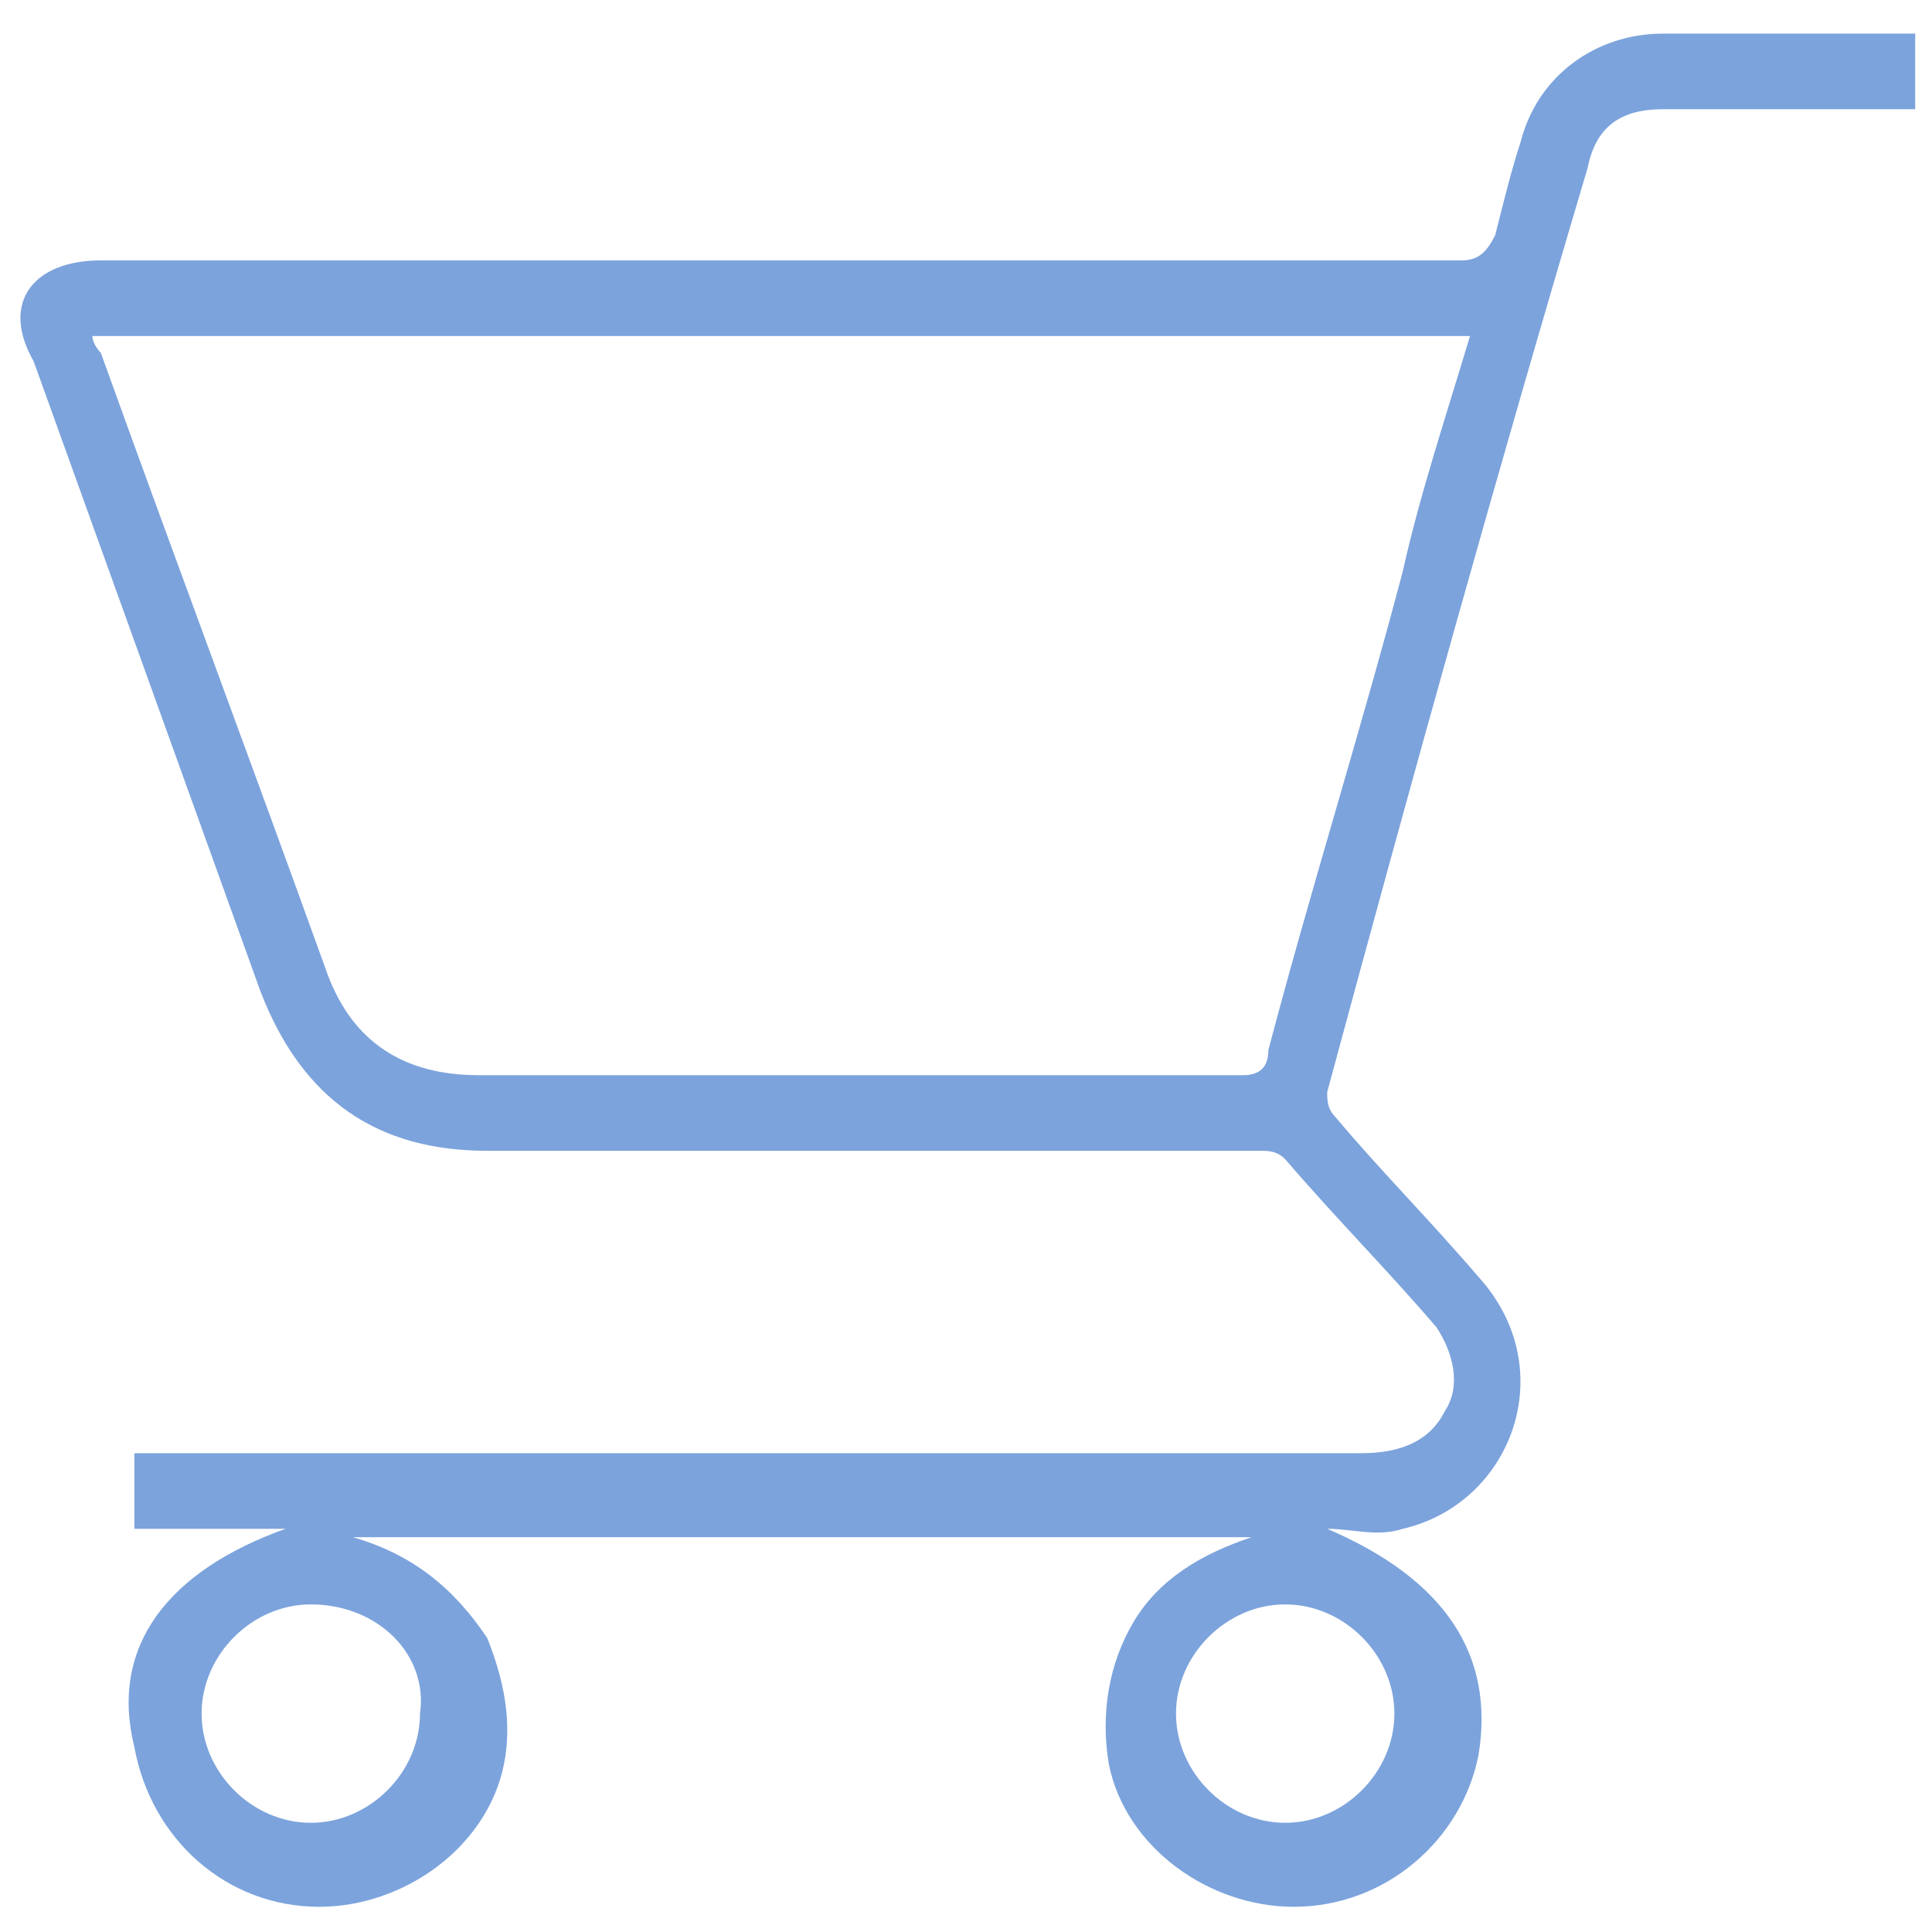
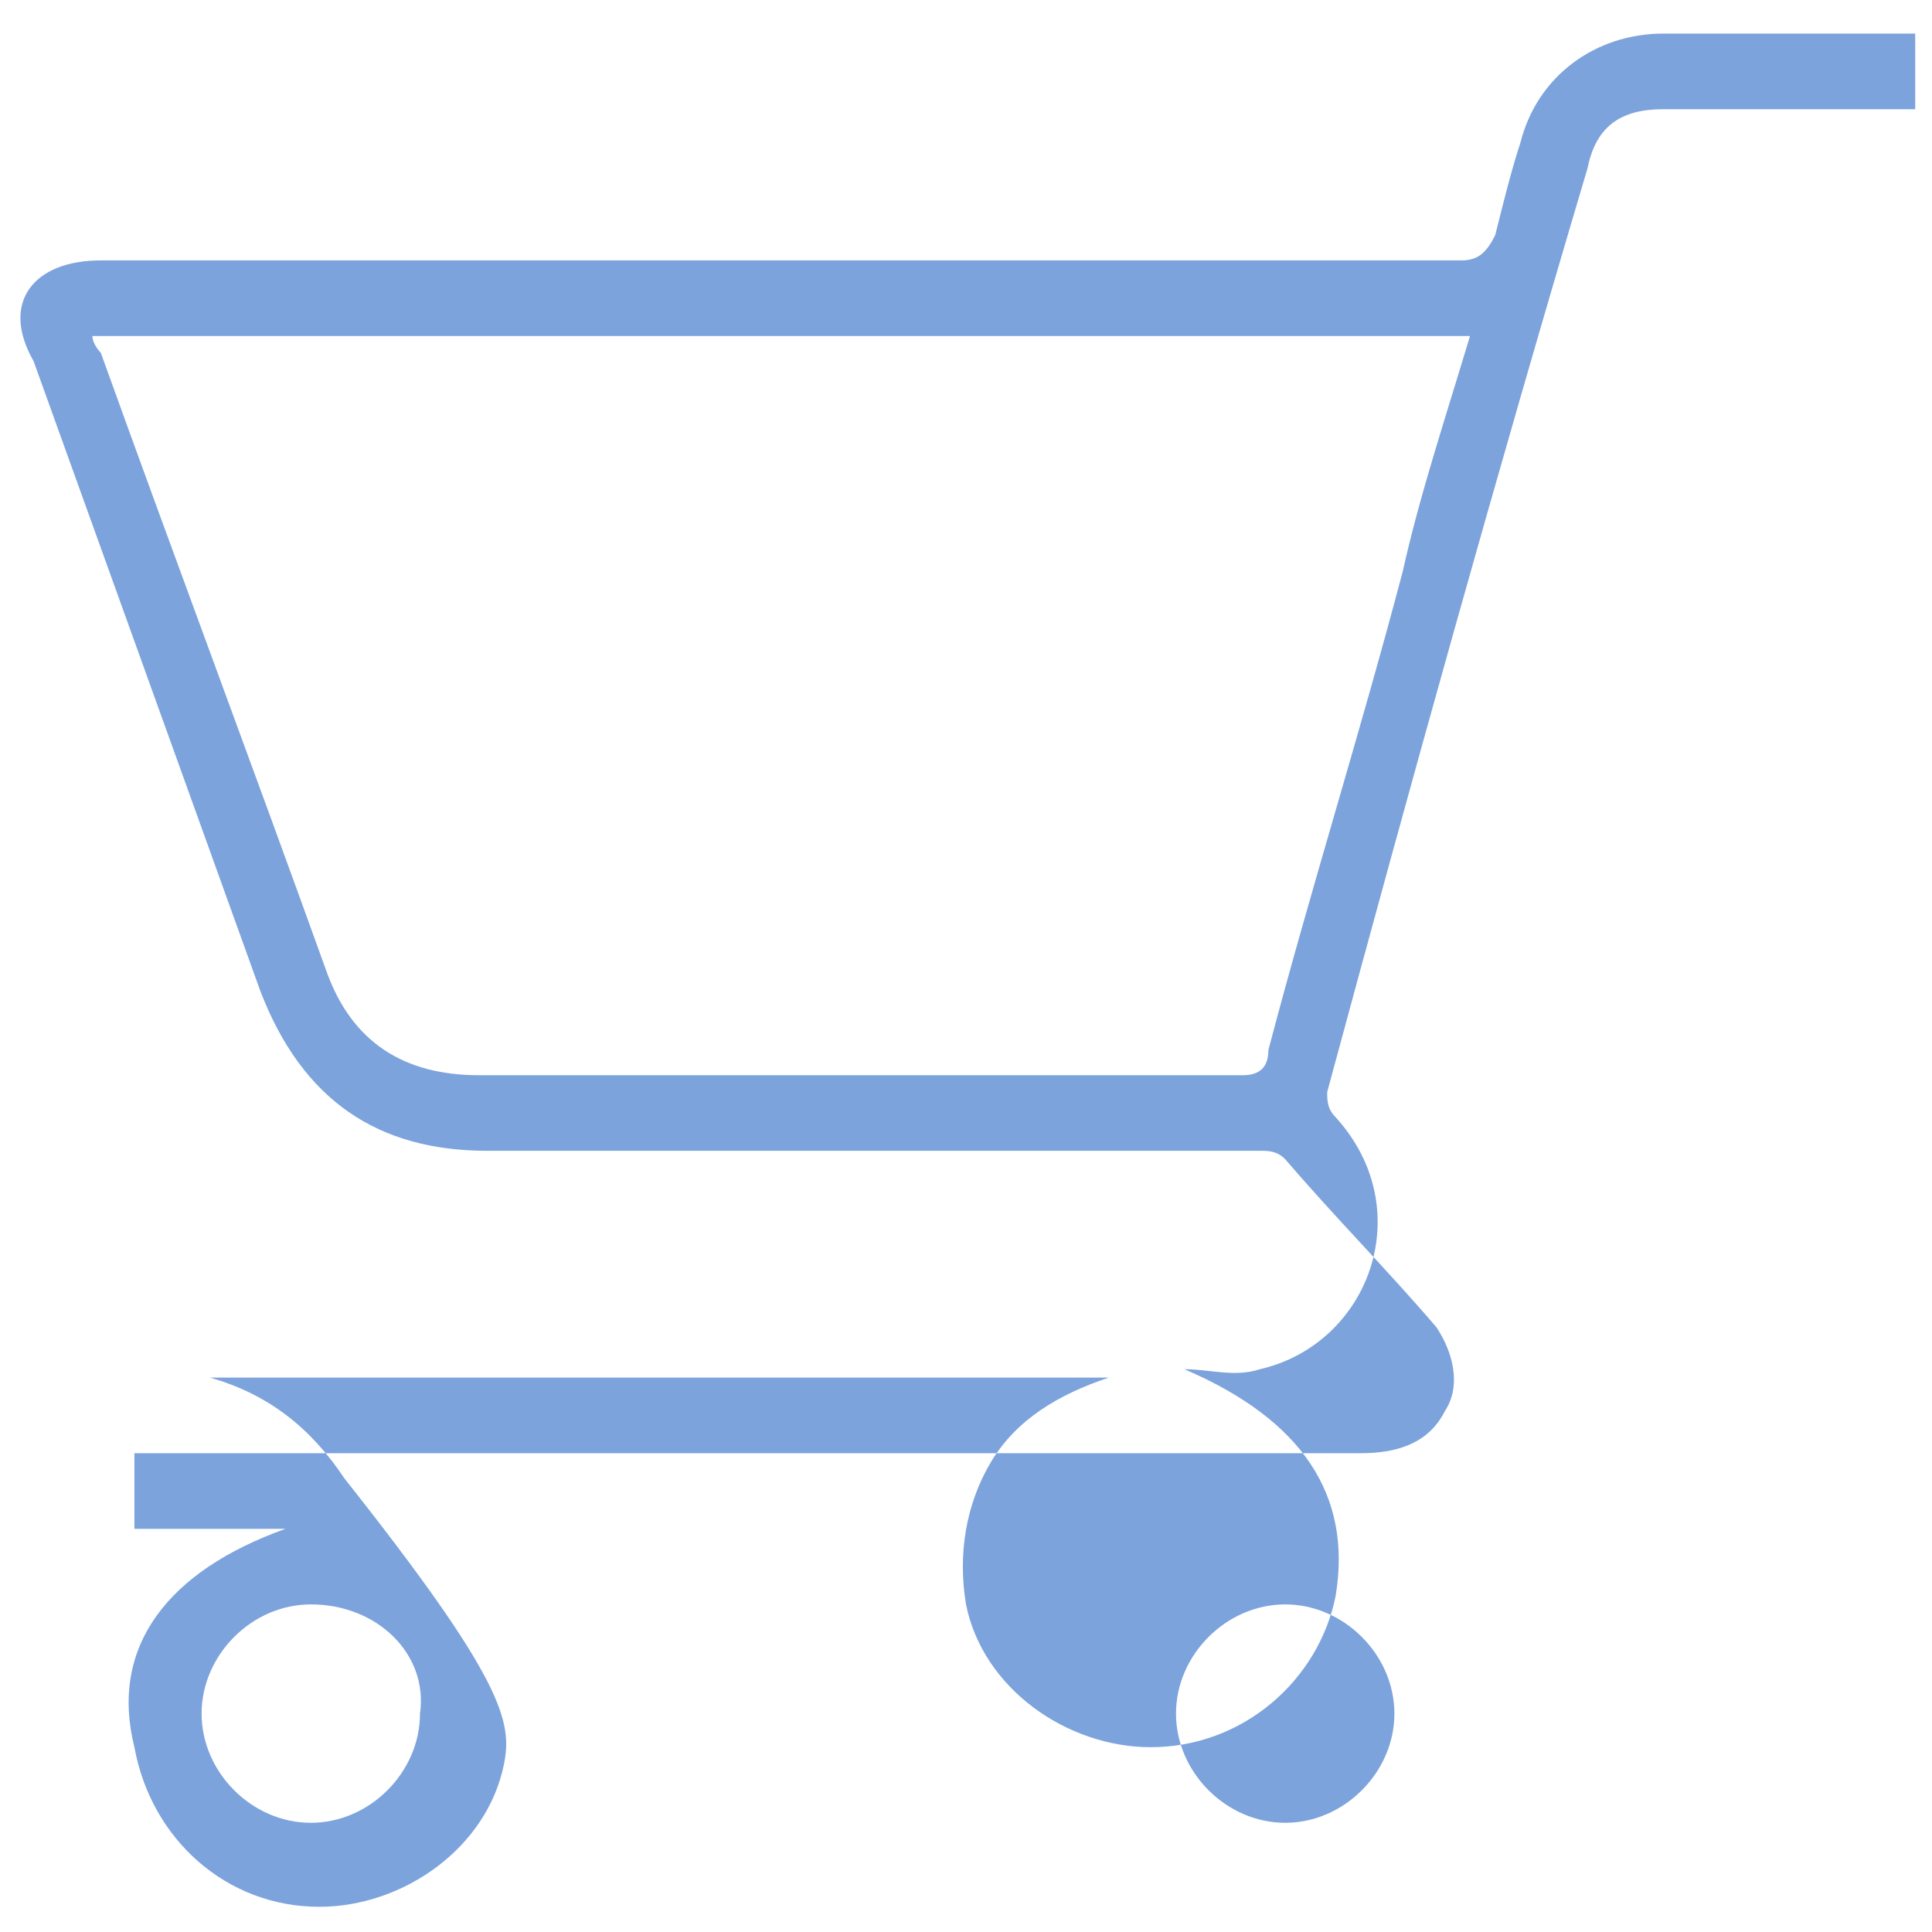
<svg xmlns="http://www.w3.org/2000/svg" version="1.1" id="Layer_1" x="0px" y="0px" viewBox="0 0 23 23" style="enable-background:new 0 0 23 23;" xml:space="preserve">
  <style type="text/css">
	.st0{fill:#7CA3DC;}
</style>
-   <path class="st0" d="M3.4,18.2c-0.6,0-1.2,0-1.8,0c0-0.3,0-0.6,0-0.9c0.1,0,0.2,0,0.3,0c4.8,0,9.5,0,14.3,0c0.4,0,0.8-0.1,1-0.5  c0.2-0.3,0.1-0.7-0.1-1c-0.6-0.7-1.2-1.3-1.8-2c-0.1-0.1-0.2-0.1-0.3-0.1c-3.1,0-6.1,0-9.2,0c-1.3,0-2.2-0.6-2.7-1.9  c-0.9-2.5-1.8-5-2.7-7.5C0,3.6,0.4,3.1,1.2,3.1c5.4,0,10.8,0,16.2,0c0.2,0,0.3-0.1,0.4-0.3C17.9,2.4,18,2,18.1,1.7  c0.2-0.8,0.9-1.3,1.7-1.3c1,0,1.9,0,2.9,0h0.1c0,0.3,0,0.6,0,0.9c-0.1,0-0.3,0-0.4,0c-0.9,0-1.7,0-2.6,0c-0.5,0-0.8,0.2-0.9,0.7  c-1.1,3.7-2.1,7.3-3.1,11c0,0.1,0,0.2,0.1,0.3c0.5,0.6,1.1,1.2,1.7,1.9c1,1.1,0.4,2.7-0.9,3c-0.3,0.1-0.6,0-0.9,0  c1.4,0.6,2,1.5,1.8,2.7c-0.2,1-1.1,1.8-2.2,1.8c-1,0-2-0.7-2.2-1.7c-0.1-0.6,0-1.2,0.3-1.7s0.8-0.8,1.4-1c-3.6,0-7.2,0-10.7,0  c0.7,0.2,1.2,0.6,1.6,1.2C6,20,6.1,20.5,6,21c-0.2,1-1.2,1.7-2.2,1.7c-1.1,0-2-0.8-2.2-1.9C1.3,19.6,2,18.7,3.4,18.2z M17.5,4  C12,4,6.5,4,1.1,4c0,0.1,0.1,0.2,0.1,0.2C2.1,6.7,3,9.1,3.9,11.6c0.3,0.8,0.9,1.2,1.8,1.2c3,0,6.1,0,9.1,0c0.2,0,0.3-0.1,0.3-0.3  c0.5-1.9,1.1-3.8,1.6-5.7C16.9,5.9,17.2,5,17.5,4z M15.3,19.1c-0.7,0-1.3,0.6-1.3,1.3c0,0.7,0.6,1.3,1.3,1.3s1.3-0.6,1.3-1.3  S16,19.1,15.3,19.1z M3.7,19.1c-0.7,0-1.3,0.6-1.3,1.3c0,0.7,0.6,1.3,1.3,1.3S5,21.1,5,20.4C5.1,19.7,4.5,19.1,3.7,19.1z" />
+   <path class="st0" d="M3.4,18.2c-0.6,0-1.2,0-1.8,0c0-0.3,0-0.6,0-0.9c0.1,0,0.2,0,0.3,0c4.8,0,9.5,0,14.3,0c0.4,0,0.8-0.1,1-0.5  c0.2-0.3,0.1-0.7-0.1-1c-0.6-0.7-1.2-1.3-1.8-2c-0.1-0.1-0.2-0.1-0.3-0.1c-3.1,0-6.1,0-9.2,0c-1.3,0-2.2-0.6-2.7-1.9  c-0.9-2.5-1.8-5-2.7-7.5C0,3.6,0.4,3.1,1.2,3.1c5.4,0,10.8,0,16.2,0c0.2,0,0.3-0.1,0.4-0.3C17.9,2.4,18,2,18.1,1.7  c0.2-0.8,0.9-1.3,1.7-1.3c1,0,1.9,0,2.9,0h0.1c0,0.3,0,0.6,0,0.9c-0.1,0-0.3,0-0.4,0c-0.9,0-1.7,0-2.6,0c-0.5,0-0.8,0.2-0.9,0.7  c-1.1,3.7-2.1,7.3-3.1,11c0,0.1,0,0.2,0.1,0.3c1,1.1,0.4,2.7-0.9,3c-0.3,0.1-0.6,0-0.9,0  c1.4,0.6,2,1.5,1.8,2.7c-0.2,1-1.1,1.8-2.2,1.8c-1,0-2-0.7-2.2-1.7c-0.1-0.6,0-1.2,0.3-1.7s0.8-0.8,1.4-1c-3.6,0-7.2,0-10.7,0  c0.7,0.2,1.2,0.6,1.6,1.2C6,20,6.1,20.5,6,21c-0.2,1-1.2,1.7-2.2,1.7c-1.1,0-2-0.8-2.2-1.9C1.3,19.6,2,18.7,3.4,18.2z M17.5,4  C12,4,6.5,4,1.1,4c0,0.1,0.1,0.2,0.1,0.2C2.1,6.7,3,9.1,3.9,11.6c0.3,0.8,0.9,1.2,1.8,1.2c3,0,6.1,0,9.1,0c0.2,0,0.3-0.1,0.3-0.3  c0.5-1.9,1.1-3.8,1.6-5.7C16.9,5.9,17.2,5,17.5,4z M15.3,19.1c-0.7,0-1.3,0.6-1.3,1.3c0,0.7,0.6,1.3,1.3,1.3s1.3-0.6,1.3-1.3  S16,19.1,15.3,19.1z M3.7,19.1c-0.7,0-1.3,0.6-1.3,1.3c0,0.7,0.6,1.3,1.3,1.3S5,21.1,5,20.4C5.1,19.7,4.5,19.1,3.7,19.1z" />
</svg>